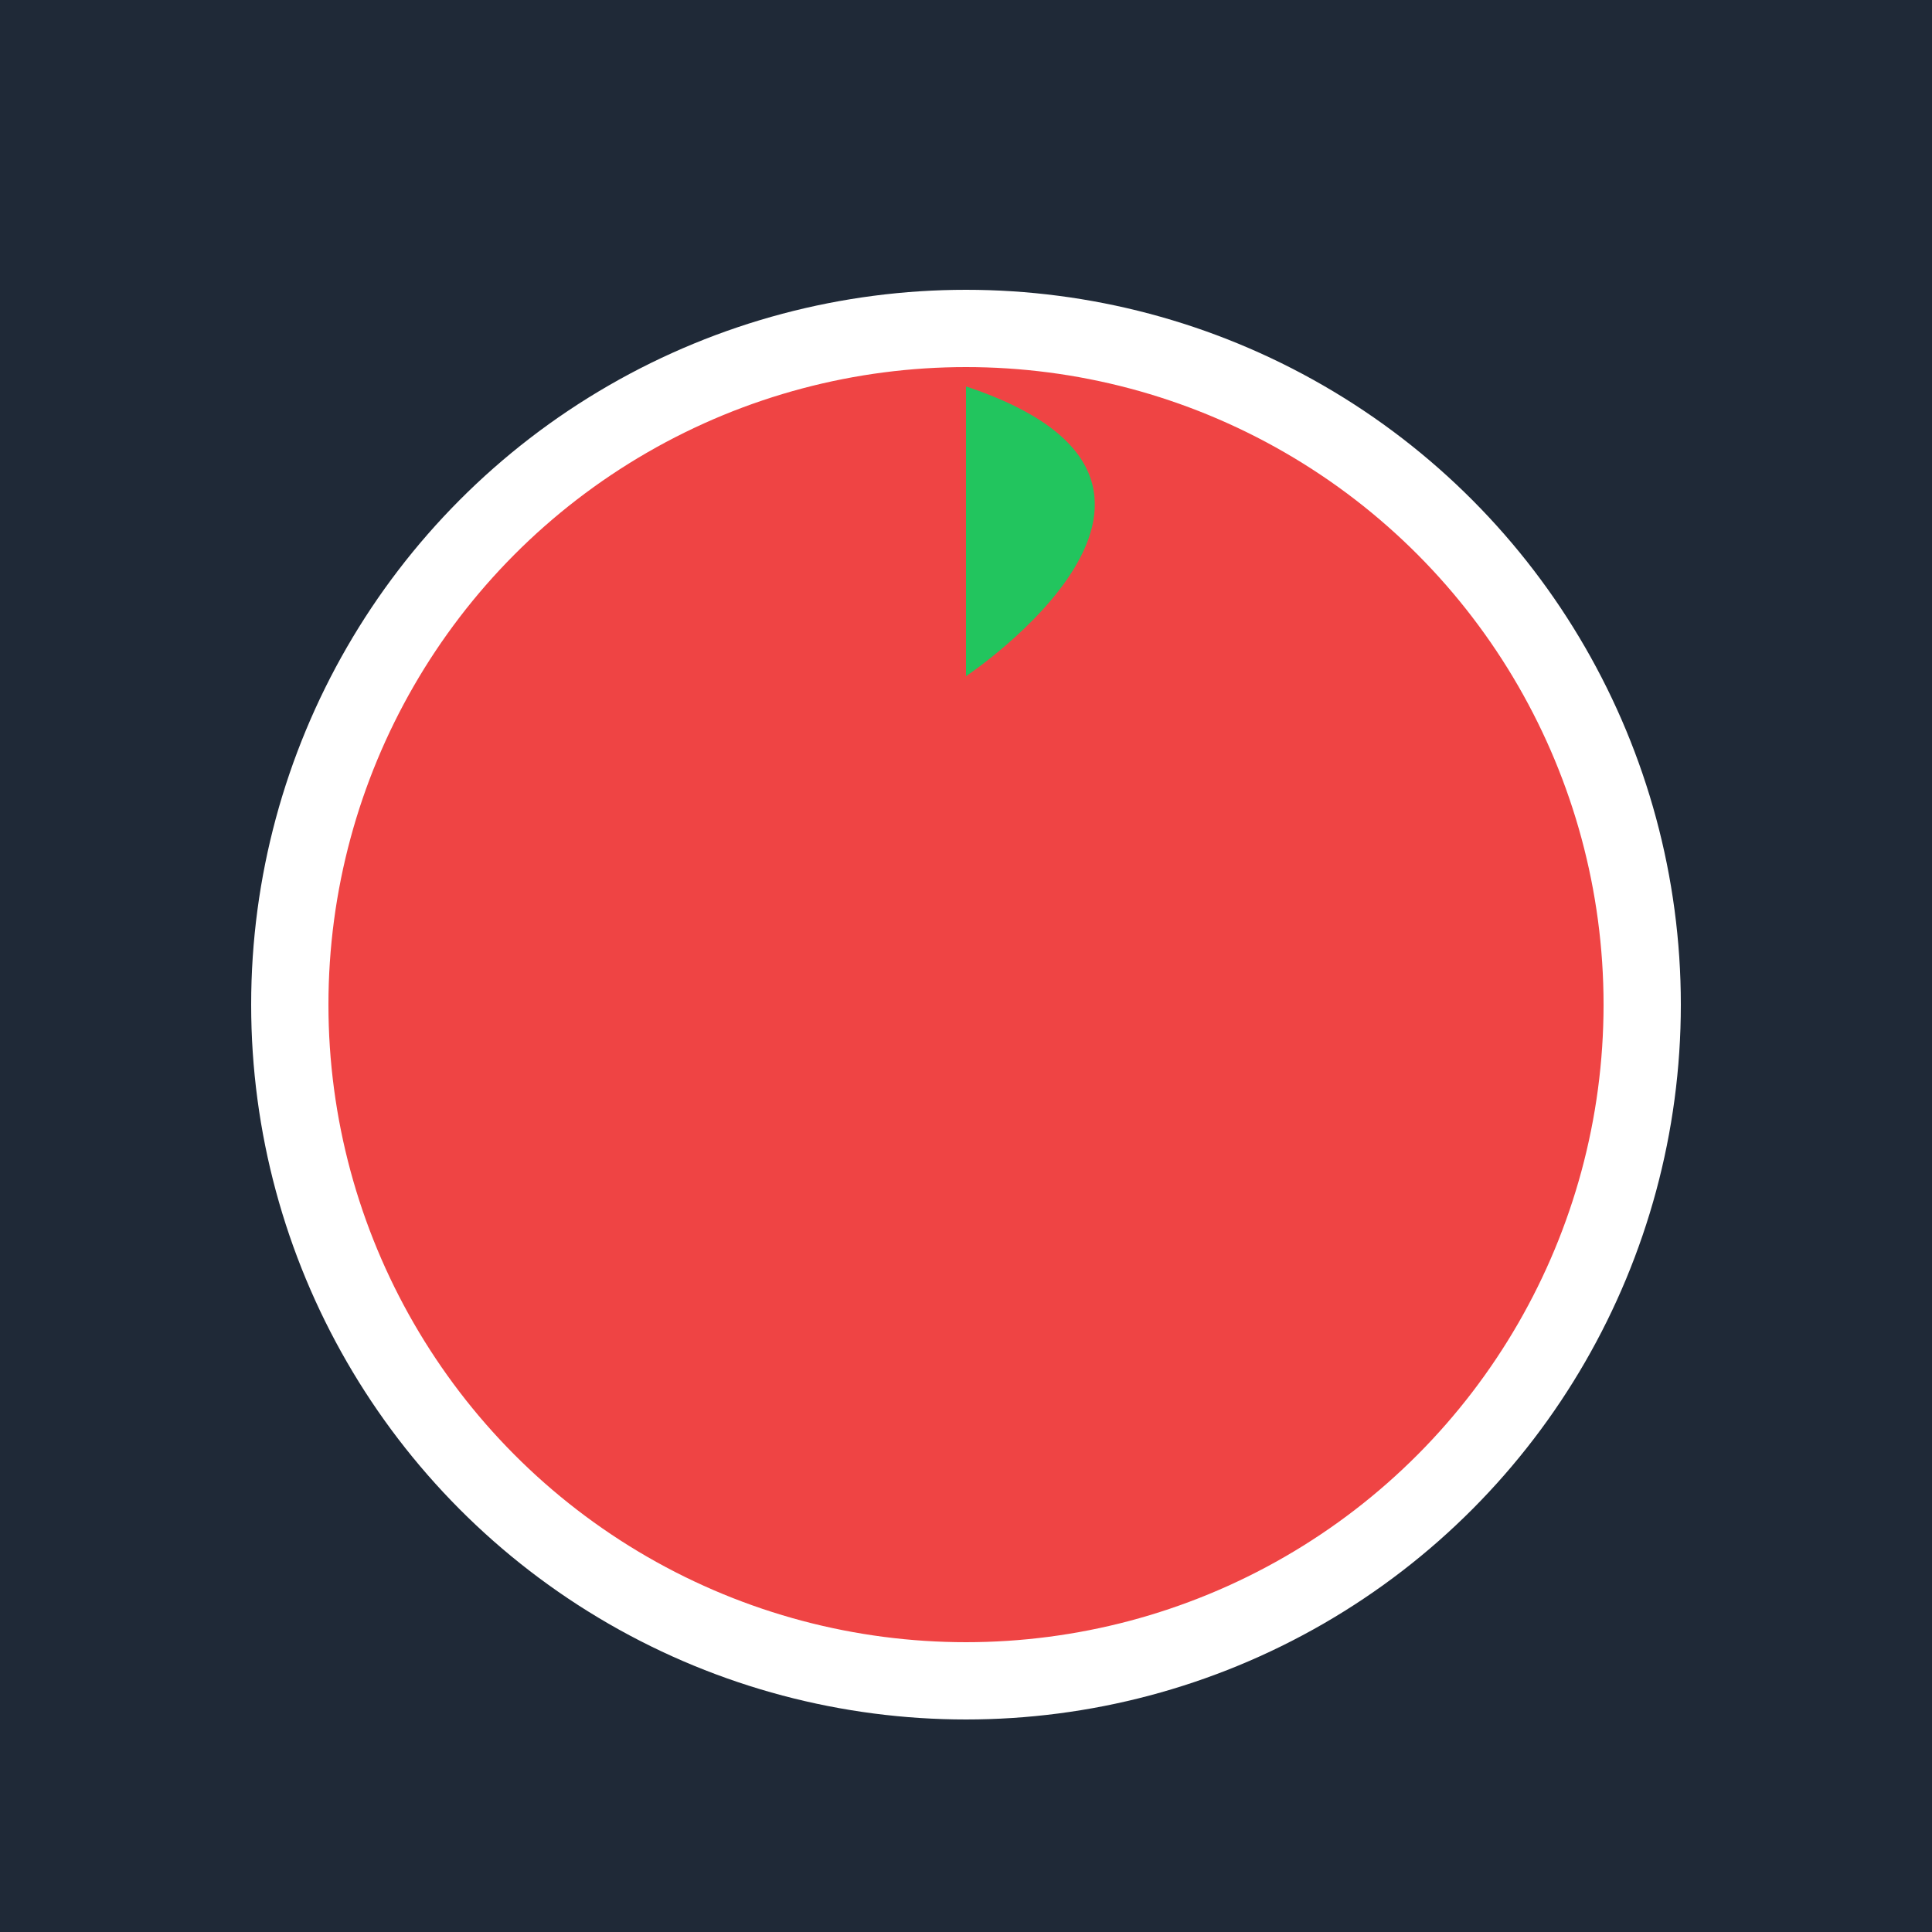
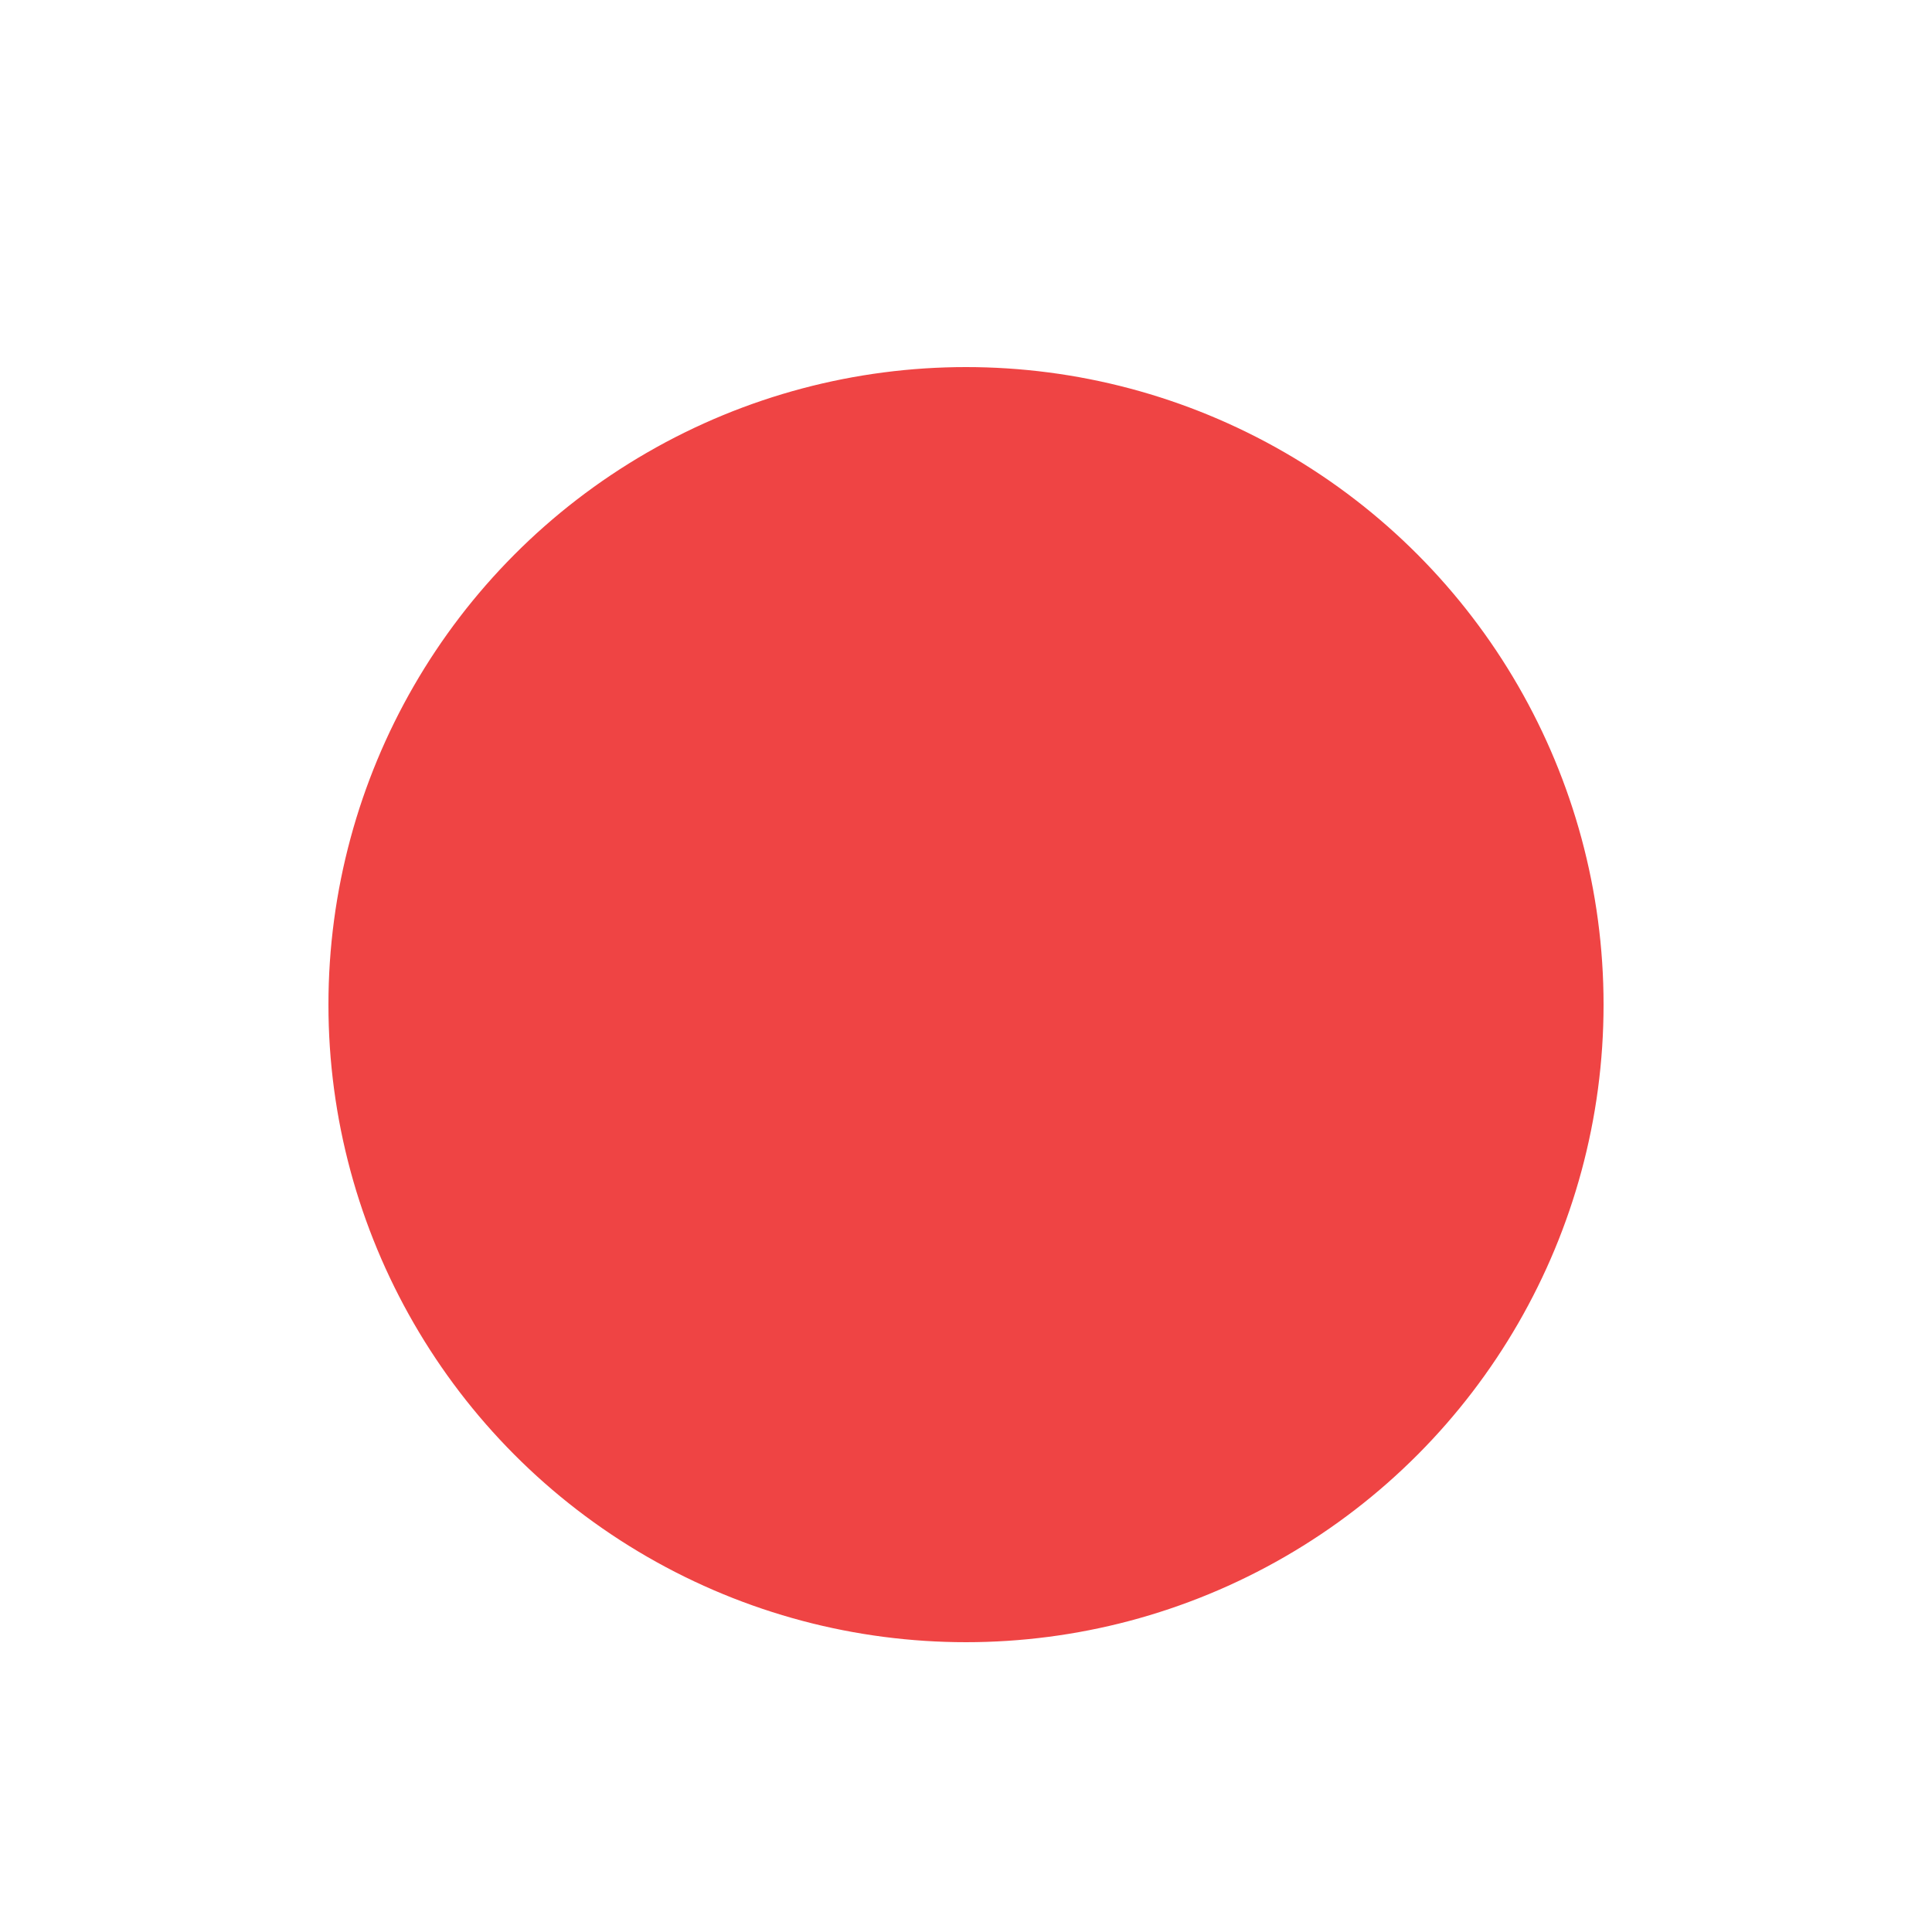
<svg xmlns="http://www.w3.org/2000/svg" viewBox="0 0 100 100" width="32" height="32">
-   <rect width="100" height="100" fill="#1F2937" />
  <circle cx="50" cy="52" r="35" fill="#EF4444" stroke="white" stroke-width="4" />
-   <path d="M50 20 L50 35 C50 35, 65 25, 50 20" fill="#22C55E" />
</svg>